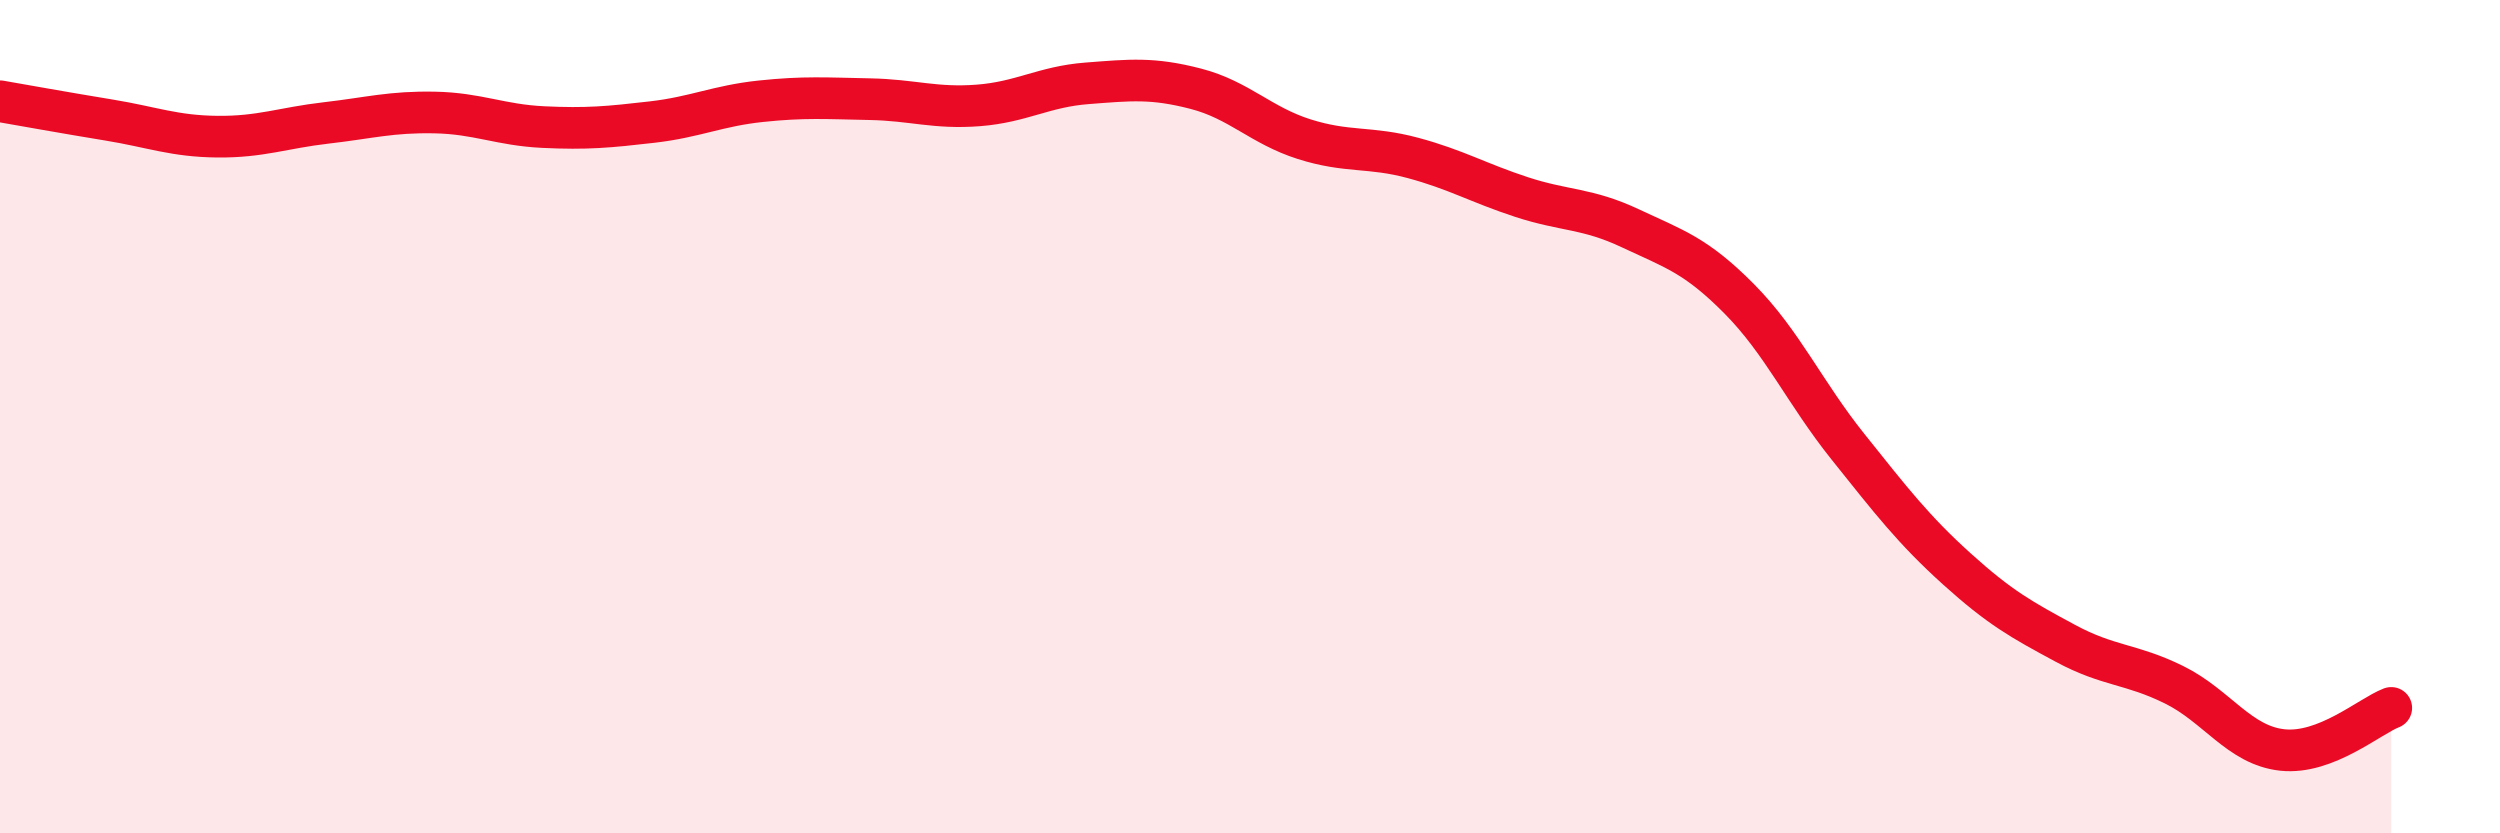
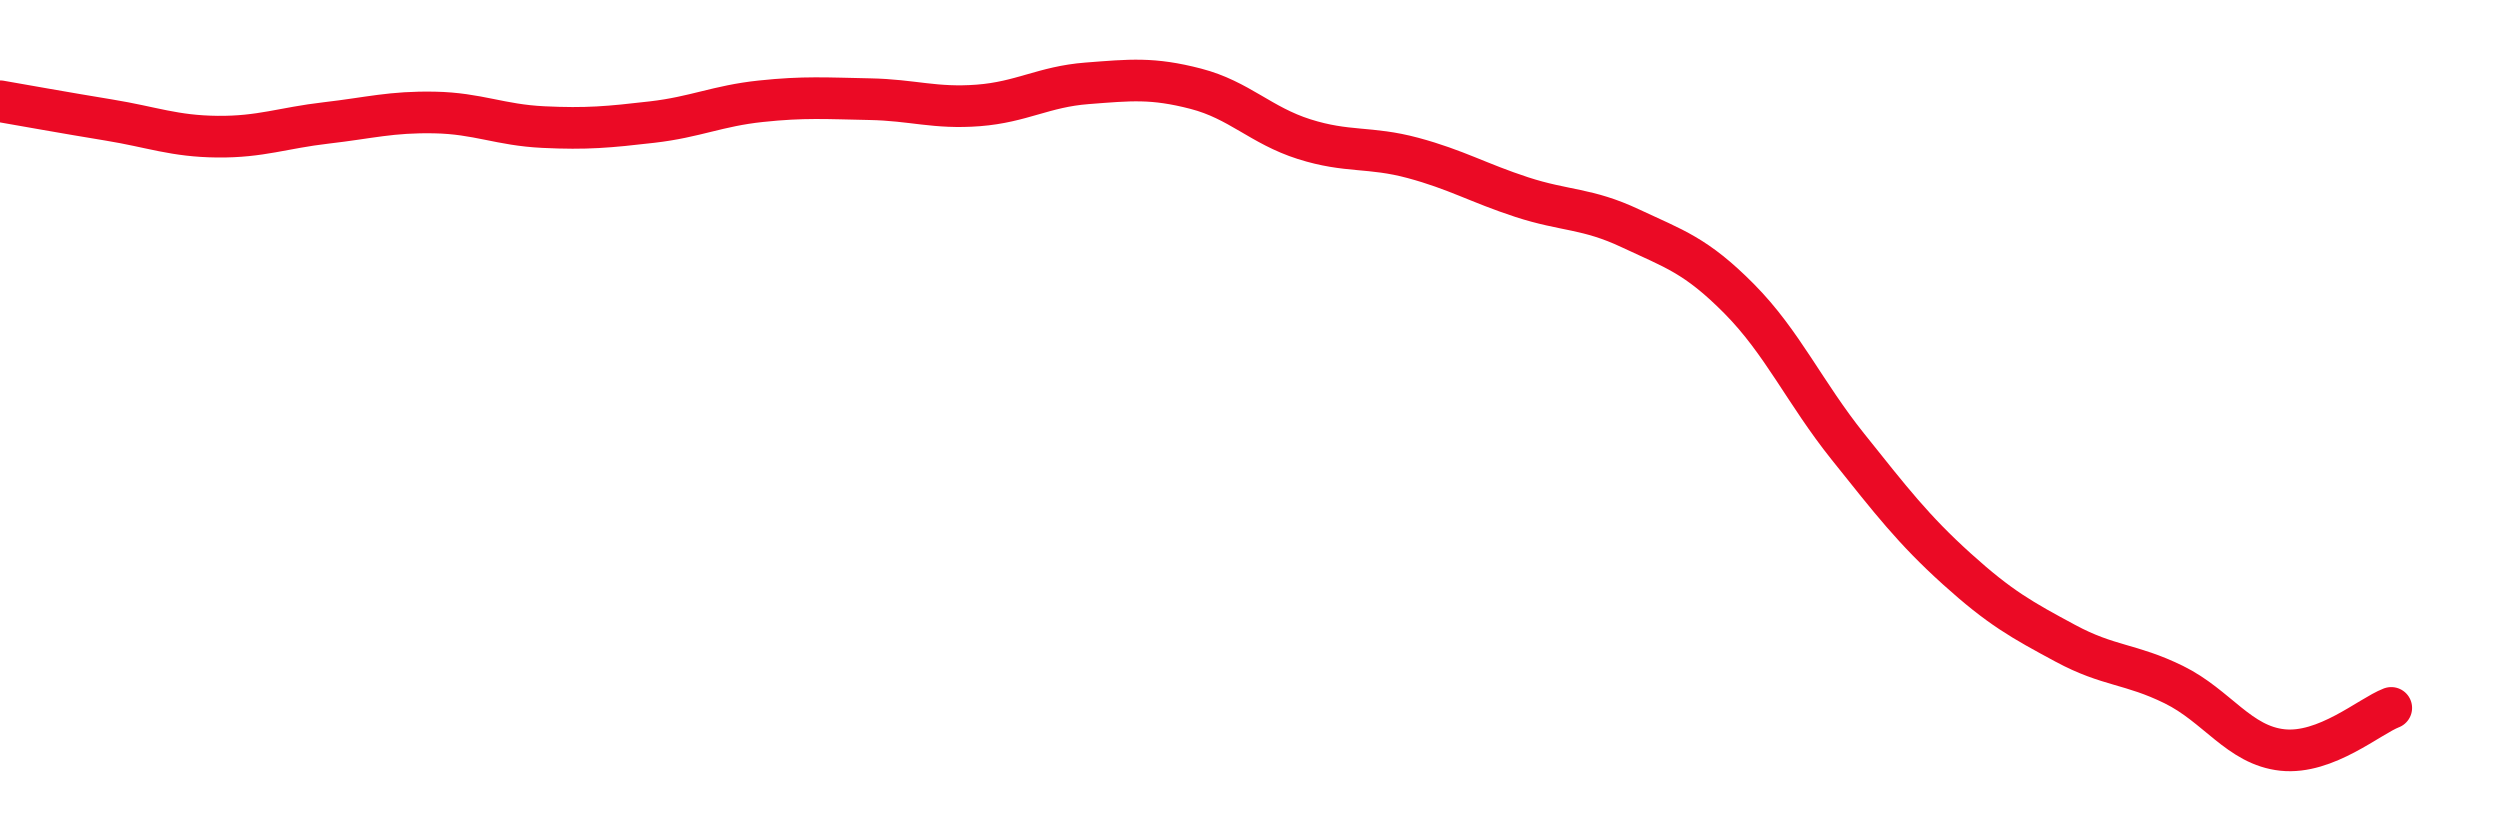
<svg xmlns="http://www.w3.org/2000/svg" width="60" height="20" viewBox="0 0 60 20">
-   <path d="M 0,2.43 C 0.52,2.52 1.57,2.71 2.61,2.88 C 3.65,3.05 4.18,3.27 5.22,3.28 C 6.26,3.29 6.79,3.07 7.83,2.95 C 8.87,2.83 9.39,2.68 10.43,2.7 C 11.47,2.72 12,3 13.04,3.05 C 14.08,3.1 14.61,3.05 15.65,2.93 C 16.69,2.81 17.22,2.54 18.26,2.43 C 19.3,2.32 19.83,2.36 20.87,2.38 C 21.91,2.4 22.44,2.61 23.48,2.53 C 24.52,2.45 25.05,2.08 26.09,2 C 27.13,1.92 27.66,1.86 28.7,2.13 C 29.74,2.4 30.26,3.01 31.3,3.34 C 32.34,3.67 32.87,3.51 33.91,3.79 C 34.95,4.07 35.48,4.39 36.52,4.73 C 37.56,5.07 38.09,4.99 39.13,5.48 C 40.17,5.97 40.7,6.12 41.74,7.17 C 42.78,8.22 43.31,9.42 44.35,10.72 C 45.39,12.02 45.92,12.71 46.96,13.65 C 48,14.59 48.53,14.88 49.57,15.44 C 50.61,16 51.13,15.92 52.17,16.43 C 53.21,16.94 53.74,17.89 54.78,18 C 55.82,18.11 56.87,17.19 57.39,16.99L57.39 20L0 20Z" fill="#EB0A25" opacity="0.1" stroke-linecap="round" stroke-linejoin="round" />
  <path d="M 0,2.43 C 0.52,2.52 1.57,2.71 2.61,2.88 C 3.65,3.05 4.18,3.27 5.22,3.28 C 6.26,3.29 6.79,3.07 7.83,2.95 C 8.87,2.83 9.39,2.68 10.43,2.7 C 11.47,2.72 12,3 13.04,3.05 C 14.08,3.1 14.61,3.05 15.65,2.93 C 16.69,2.81 17.22,2.54 18.26,2.43 C 19.3,2.32 19.83,2.36 20.87,2.38 C 21.91,2.4 22.44,2.61 23.48,2.53 C 24.52,2.45 25.05,2.08 26.09,2 C 27.13,1.92 27.66,1.86 28.7,2.13 C 29.74,2.4 30.26,3.01 31.3,3.34 C 32.34,3.67 32.87,3.51 33.91,3.79 C 34.95,4.07 35.48,4.39 36.52,4.73 C 37.56,5.07 38.09,4.99 39.13,5.48 C 40.17,5.97 40.7,6.12 41.74,7.17 C 42.78,8.22 43.31,9.42 44.35,10.72 C 45.39,12.02 45.92,12.71 46.96,13.65 C 48,14.59 48.53,14.88 49.57,15.44 C 50.61,16 51.13,15.92 52.17,16.43 C 53.21,16.94 53.74,17.89 54.78,18 C 55.82,18.11 56.87,17.19 57.39,16.99" stroke="#EB0A25" stroke-width="1" fill="none" stroke-linecap="round" stroke-linejoin="round" />
</svg>